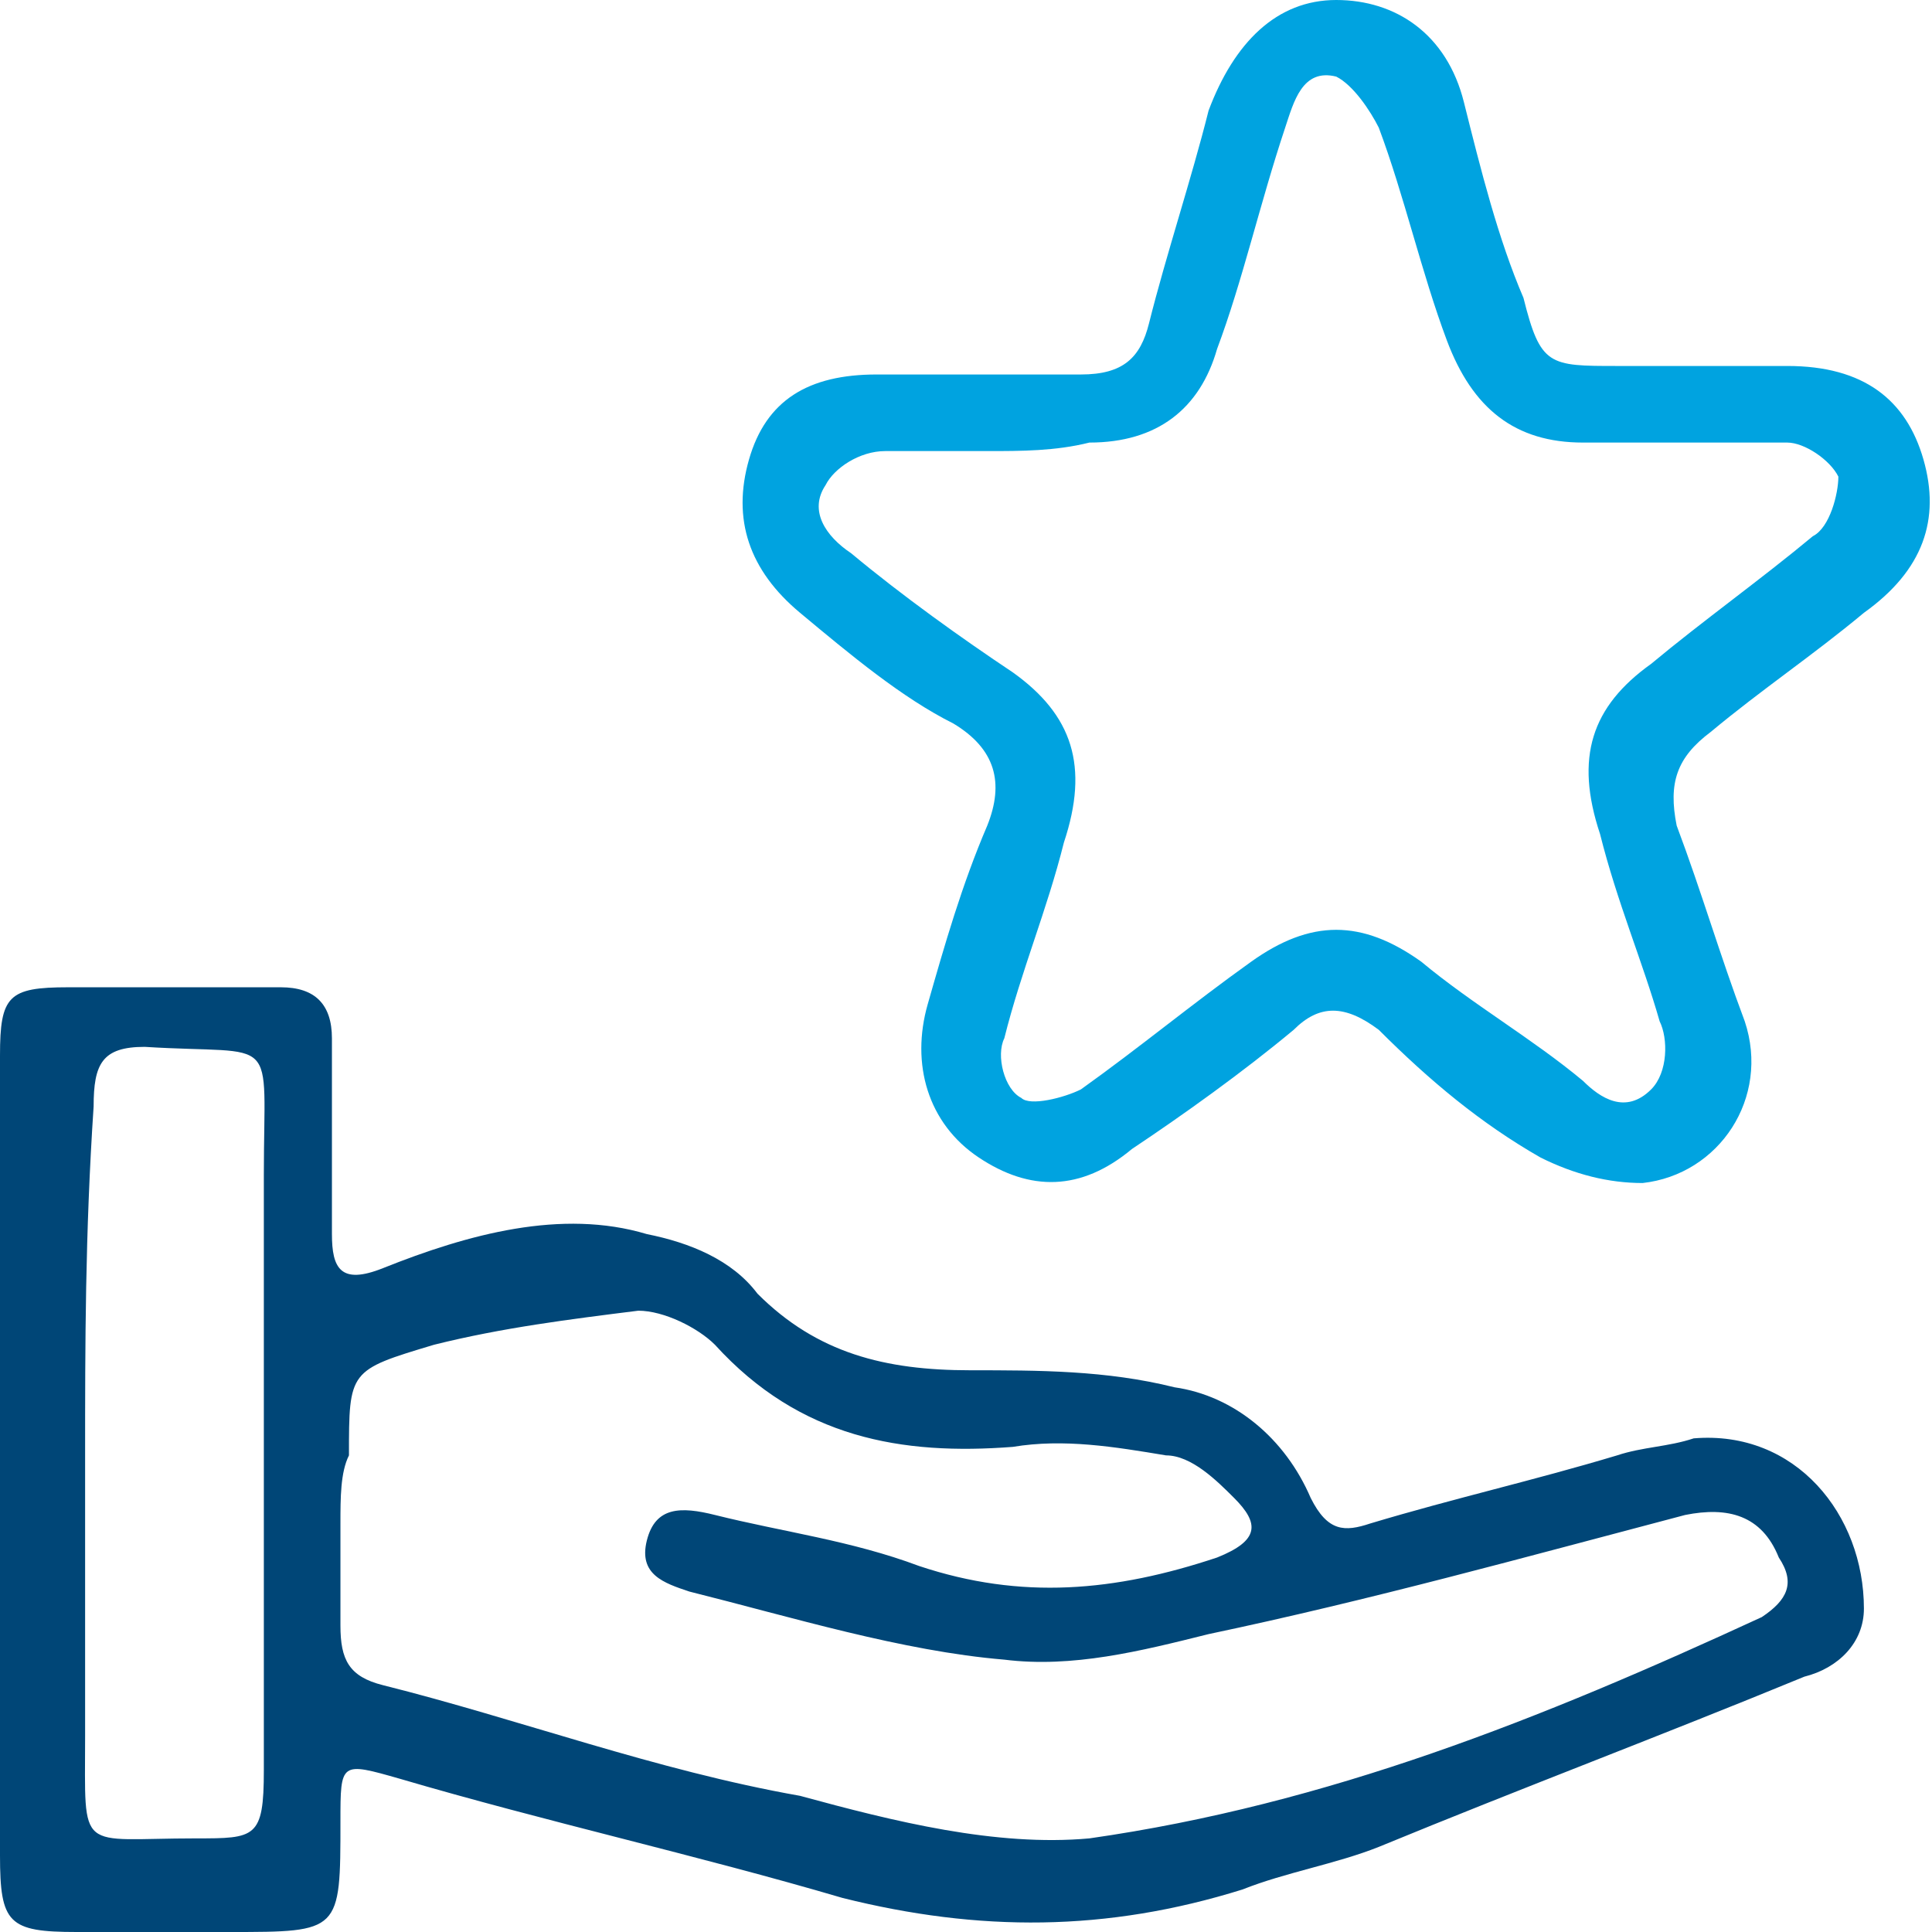
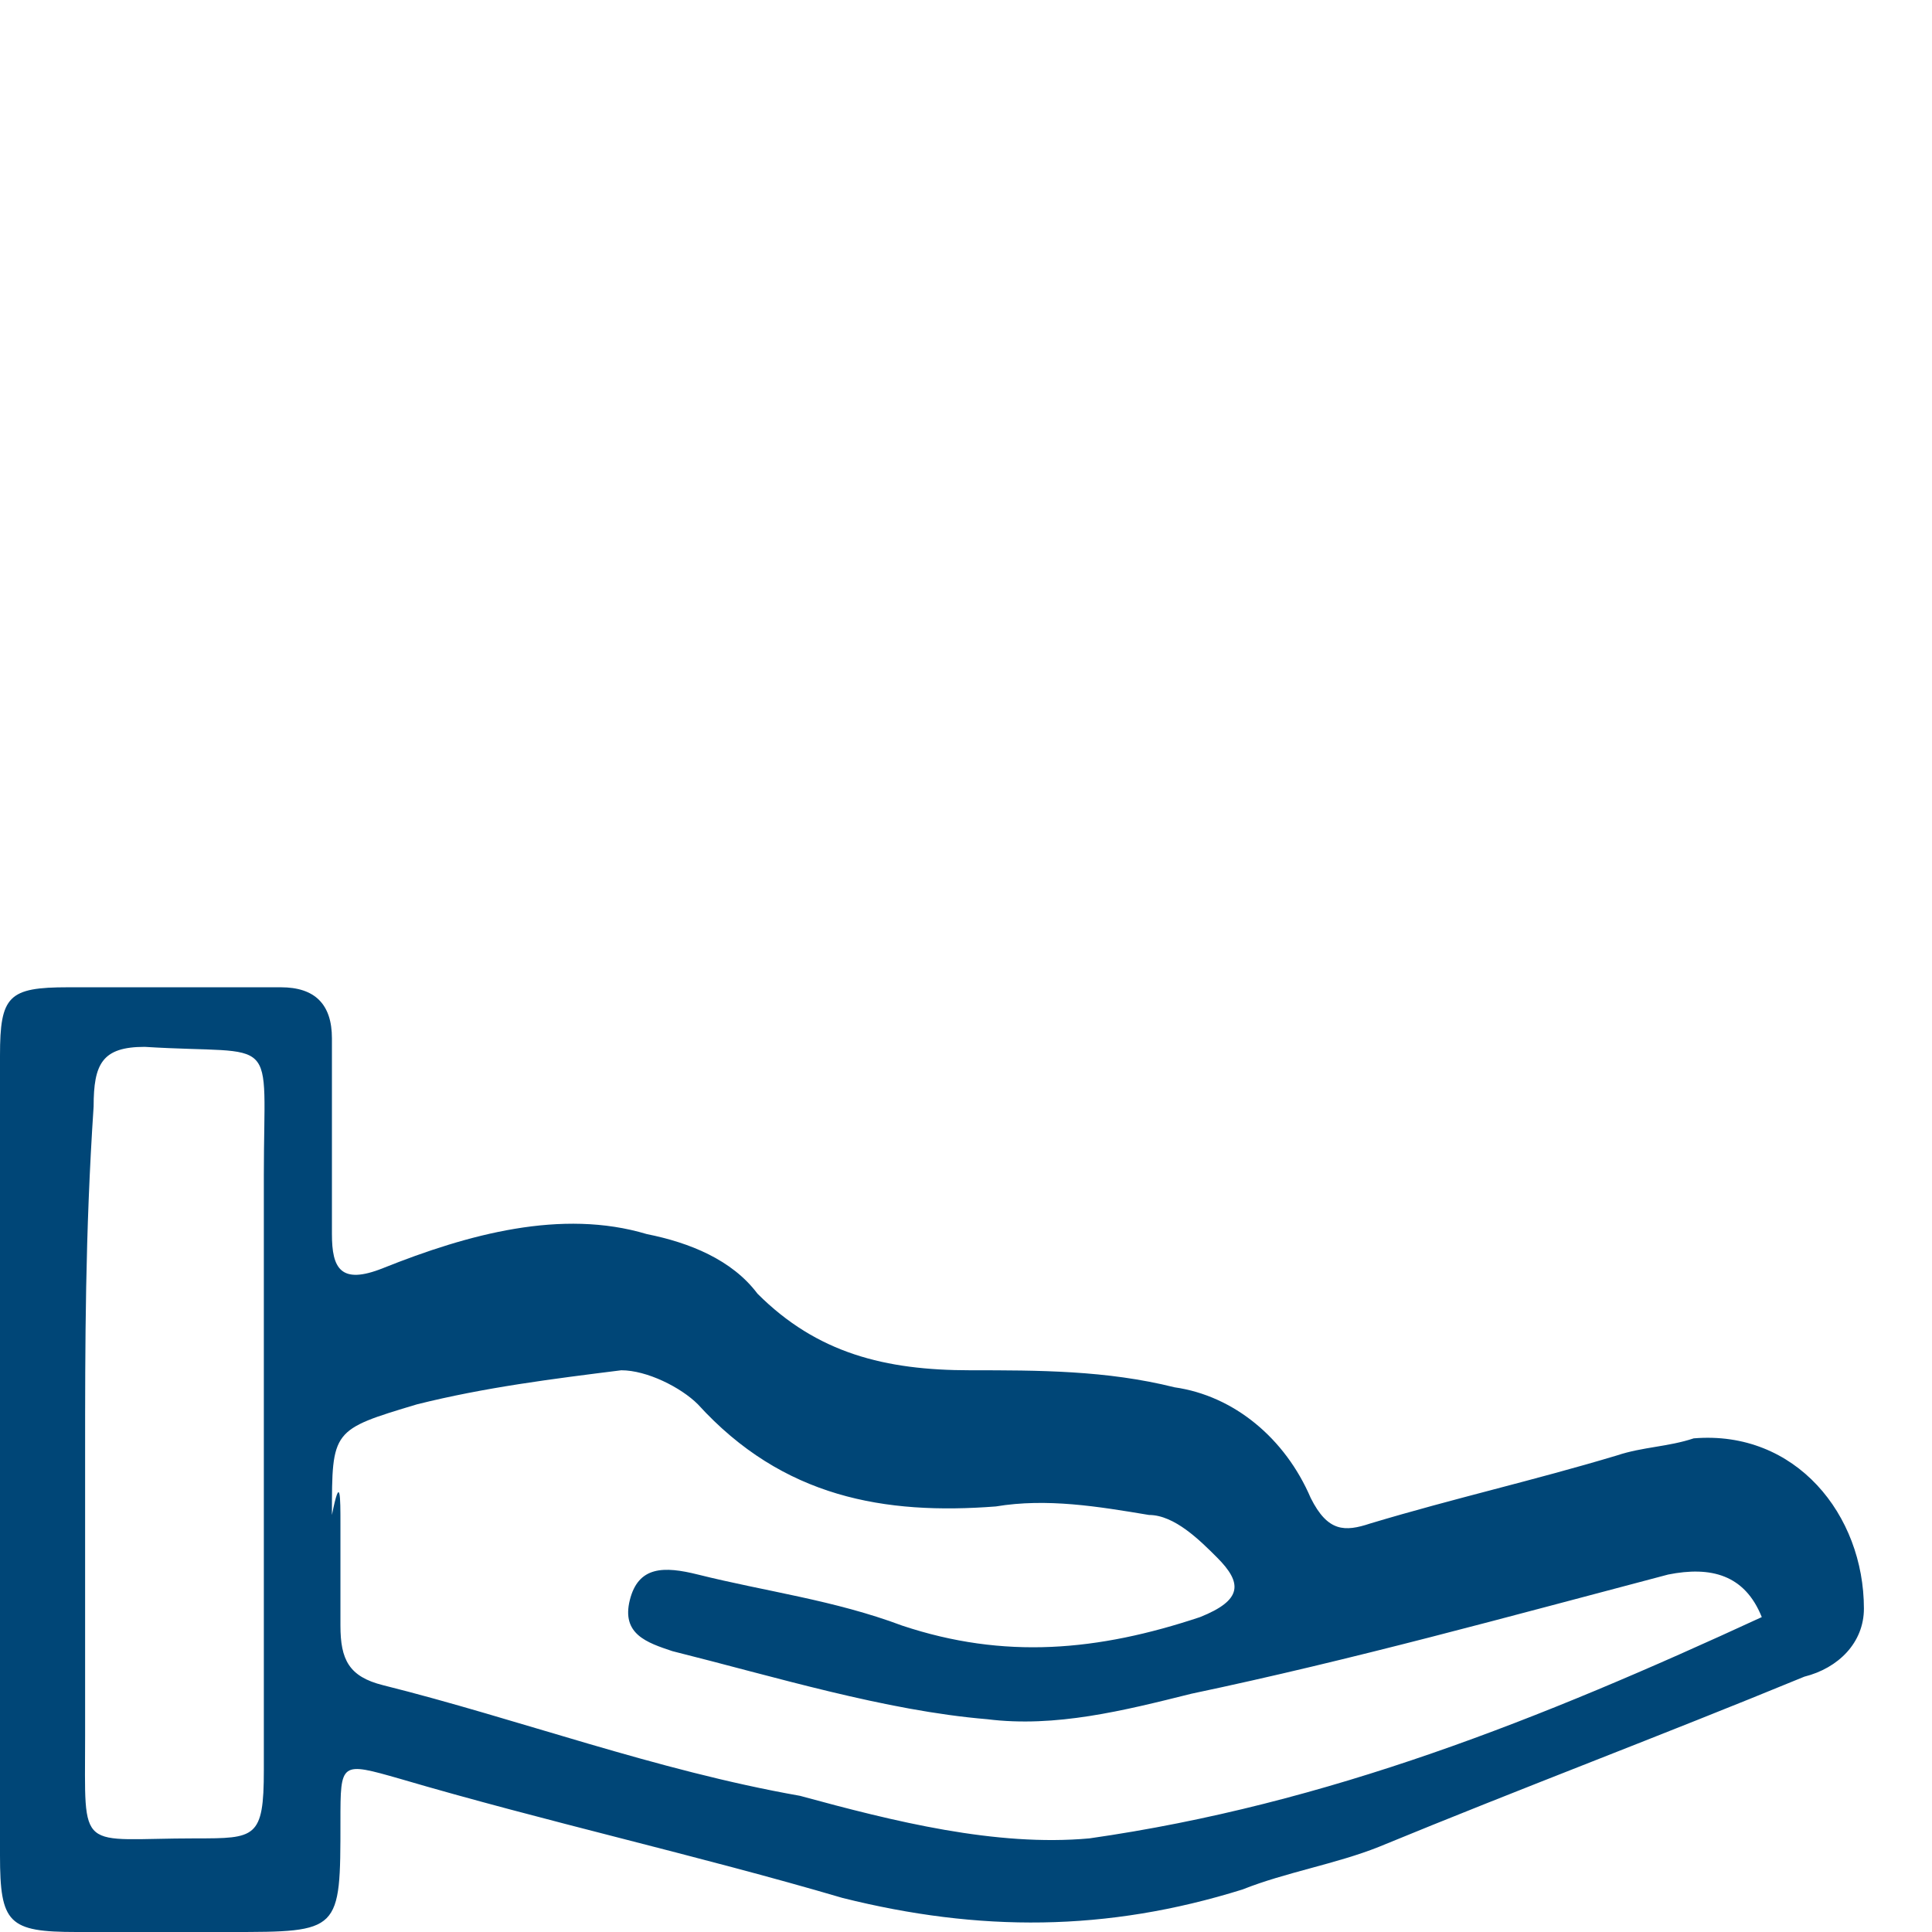
<svg xmlns="http://www.w3.org/2000/svg" version="1.1" id="Ebene_1" x="0px" y="0px" viewBox="0 0 22.7 22.7" style="enable-background:new 0 0 22.7 22.7;" xml:space="preserve">
  <style type="text/css">
	.st0{fill:#004677;}
	.st1{fill:#00A3E0;}
</style>
  <g>
-     <path class="st0" d="M0,17.1c0-1.6,0-3.1,0-4.7c0-0.7,0.1-0.8,0.8-0.8c0.8,0,1.7,0,2.5,0c0.4,0,0.6,0.2,0.6,0.6c0,0.8,0,1.5,0,2.3   c0,0.4,0.1,0.6,0.6,0.4c1-0.4,2.1-0.7,3.1-0.4c0.5,0.1,1,0.3,1.3,0.7c0.7,0.7,1.5,0.9,2.5,0.9c0.8,0,1.6,0,2.4,0.2   c0.7,0.1,1.3,0.6,1.6,1.3c0.2,0.4,0.4,0.4,0.7,0.3c1-0.3,1.9-0.5,2.9-0.8c0.3-0.1,0.6-0.1,0.9-0.2c1.2-0.1,2,0.9,2,2   c0,0.4-0.3,0.7-0.7,0.8c-1.7,0.7-3.3,1.3-5,2c-0.5,0.2-1.1,0.3-1.6,0.5c-1.6,0.5-3.1,0.5-4.7,0.1c-1.7-0.5-3.5-0.9-5.2-1.4   C4,20.7,4,20.7,4,21.4c0,1.3,0,1.3-1.3,1.3c-0.6,0-1.2,0-1.8,0c-0.8,0-0.9-0.1-0.9-0.9C0,20.2,0,18.6,0,17.1z M4,17.9   c0,0.4,0,0.8,0,1.2c0,0.4,0.1,0.6,0.5,0.7c1.6,0.4,3.2,1,4.9,1.3c1.1,0.3,2.3,0.6,3.4,0.5c2.8-0.4,5.3-1.4,7.9-2.6   c0.3-0.2,0.4-0.4,0.2-0.7c-0.2-0.5-0.6-0.6-1.1-0.5c-1.9,0.5-3.7,1-5.6,1.4c-0.8,0.2-1.6,0.4-2.4,0.3c-1.2-0.1-2.5-0.5-3.7-0.8   c-0.3-0.1-0.6-0.2-0.5-0.6s0.4-0.4,0.8-0.3c0.8,0.2,1.6,0.3,2.4,0.6c1.2,0.4,2.3,0.3,3.5-0.1c0.5-0.2,0.5-0.4,0.2-0.7   c-0.2-0.2-0.5-0.5-0.8-0.5c-0.6-0.1-1.2-0.2-1.8-0.1c-1.3,0.1-2.5-0.1-3.5-1.2c-0.2-0.2-0.6-0.4-0.9-0.4c-0.8,0.1-1.6,0.2-2.4,0.4   c-1,0.3-1,0.3-1,1.3C4,17.3,4,17.6,4,17.9z M1,17.1c0,1.1,0,2.2,0,3.3c0,1.4-0.1,1.2,1.3,1.2c0.7,0,0.8,0,0.8-0.8c0-2.3,0-4.6,0-7   c0-1.7,0.2-1.4-1.4-1.5c-0.5,0-0.6,0.2-0.6,0.7C1,14.5,1,15.8,1,17.1z" />
-     <path class="st1" d="M11.5,4.4c0.4,0,0.8,0,1.2,0c0.5,0,0.7-0.2,0.8-0.6C13.7,3,14,2.1,14.2,1.3C14.5,0.5,15,0,15.7,0   s1.3,0.4,1.5,1.2s0.4,1.6,0.7,2.3c0.2,0.8,0.3,0.8,1.1,0.8c0.7,0,1.3,0,2,0c0.9,0,1.4,0.4,1.6,1.1s0,1.3-0.7,1.8   c-0.6,0.5-1.2,0.9-1.8,1.4c-0.4,0.3-0.5,0.6-0.4,1.1c0.3,0.8,0.5,1.5,0.8,2.3c0.3,0.9-0.3,1.8-1.2,1.9c-0.4,0-0.8-0.1-1.2-0.3   c-0.7-0.4-1.3-0.9-1.9-1.5c-0.4-0.3-0.7-0.3-1,0c-0.6,0.5-1.3,1-1.9,1.4c-0.6,0.5-1.2,0.5-1.8,0.1s-0.8-1.1-0.6-1.8   s0.4-1.4,0.7-2.1c0.2-0.5,0.1-0.9-0.4-1.2C10.6,8.2,10,7.7,9.4,7.2C8.8,6.7,8.6,6.1,8.8,5.4s0.7-1,1.5-1   C10.7,4.4,11.1,4.4,11.5,4.4z M11.6,5.3c-0.4,0-0.8,0-1.2,0c-0.3,0-0.6,0.2-0.7,0.4C9.5,6,9.7,6.3,10,6.5c0.6,0.5,1.3,1,1.9,1.4   c0.7,0.5,0.9,1.1,0.6,2c-0.2,0.8-0.5,1.5-0.7,2.3c-0.1,0.2,0,0.6,0.2,0.7c0.1,0.1,0.5,0,0.7-0.1c0.7-0.5,1.3-1,2-1.5s1.3-0.5,2,0   c0.6,0.5,1.3,0.9,1.9,1.4c0.2,0.2,0.5,0.4,0.8,0.1c0.2-0.2,0.2-0.6,0.1-0.8c-0.2-0.7-0.5-1.4-0.7-2.2c-0.3-0.9-0.1-1.5,0.6-2   c0.6-0.5,1.3-1,1.9-1.5c0.2-0.1,0.3-0.5,0.3-0.7c-0.1-0.2-0.4-0.4-0.6-0.4c-0.8,0-1.6,0-2.4,0S17.3,4.8,17,4   c-0.3-0.8-0.5-1.7-0.8-2.5c-0.1-0.2-0.3-0.5-0.5-0.6c-0.4-0.1-0.5,0.3-0.6,0.6c-0.3,0.9-0.5,1.8-0.8,2.6c-0.2,0.7-0.7,1.1-1.5,1.1   C12.4,5.3,12,5.3,11.6,5.3z" />
+     <path class="st0" d="M0,17.1c0-1.6,0-3.1,0-4.7c0-0.7,0.1-0.8,0.8-0.8c0.8,0,1.7,0,2.5,0c0.4,0,0.6,0.2,0.6,0.6c0,0.8,0,1.5,0,2.3   c0,0.4,0.1,0.6,0.6,0.4c1-0.4,2.1-0.7,3.1-0.4c0.5,0.1,1,0.3,1.3,0.7c0.7,0.7,1.5,0.9,2.5,0.9c0.8,0,1.6,0,2.4,0.2   c0.7,0.1,1.3,0.6,1.6,1.3c0.2,0.4,0.4,0.4,0.7,0.3c1-0.3,1.9-0.5,2.9-0.8c0.3-0.1,0.6-0.1,0.9-0.2c1.2-0.1,2,0.9,2,2   c0,0.4-0.3,0.7-0.7,0.8c-1.7,0.7-3.3,1.3-5,2c-0.5,0.2-1.1,0.3-1.6,0.5c-1.6,0.5-3.1,0.5-4.7,0.1c-1.7-0.5-3.5-0.9-5.2-1.4   C4,20.7,4,20.7,4,21.4c0,1.3,0,1.3-1.3,1.3c-0.6,0-1.2,0-1.8,0c-0.8,0-0.9-0.1-0.9-0.9C0,20.2,0,18.6,0,17.1z M4,17.9   c0,0.4,0,0.8,0,1.2c0,0.4,0.1,0.6,0.5,0.7c1.6,0.4,3.2,1,4.9,1.3c1.1,0.3,2.3,0.6,3.4,0.5c2.8-0.4,5.3-1.4,7.9-2.6   c-0.2-0.5-0.6-0.6-1.1-0.5c-1.9,0.5-3.7,1-5.6,1.4c-0.8,0.2-1.6,0.4-2.4,0.3c-1.2-0.1-2.5-0.5-3.7-0.8   c-0.3-0.1-0.6-0.2-0.5-0.6s0.4-0.4,0.8-0.3c0.8,0.2,1.6,0.3,2.4,0.6c1.2,0.4,2.3,0.3,3.5-0.1c0.5-0.2,0.5-0.4,0.2-0.7   c-0.2-0.2-0.5-0.5-0.8-0.5c-0.6-0.1-1.2-0.2-1.8-0.1c-1.3,0.1-2.5-0.1-3.5-1.2c-0.2-0.2-0.6-0.4-0.9-0.4c-0.8,0.1-1.6,0.2-2.4,0.4   c-1,0.3-1,0.3-1,1.3C4,17.3,4,17.6,4,17.9z M1,17.1c0,1.1,0,2.2,0,3.3c0,1.4-0.1,1.2,1.3,1.2c0.7,0,0.8,0,0.8-0.8c0-2.3,0-4.6,0-7   c0-1.7,0.2-1.4-1.4-1.5c-0.5,0-0.6,0.2-0.6,0.7C1,14.5,1,15.8,1,17.1z" />
  </g>
</svg>